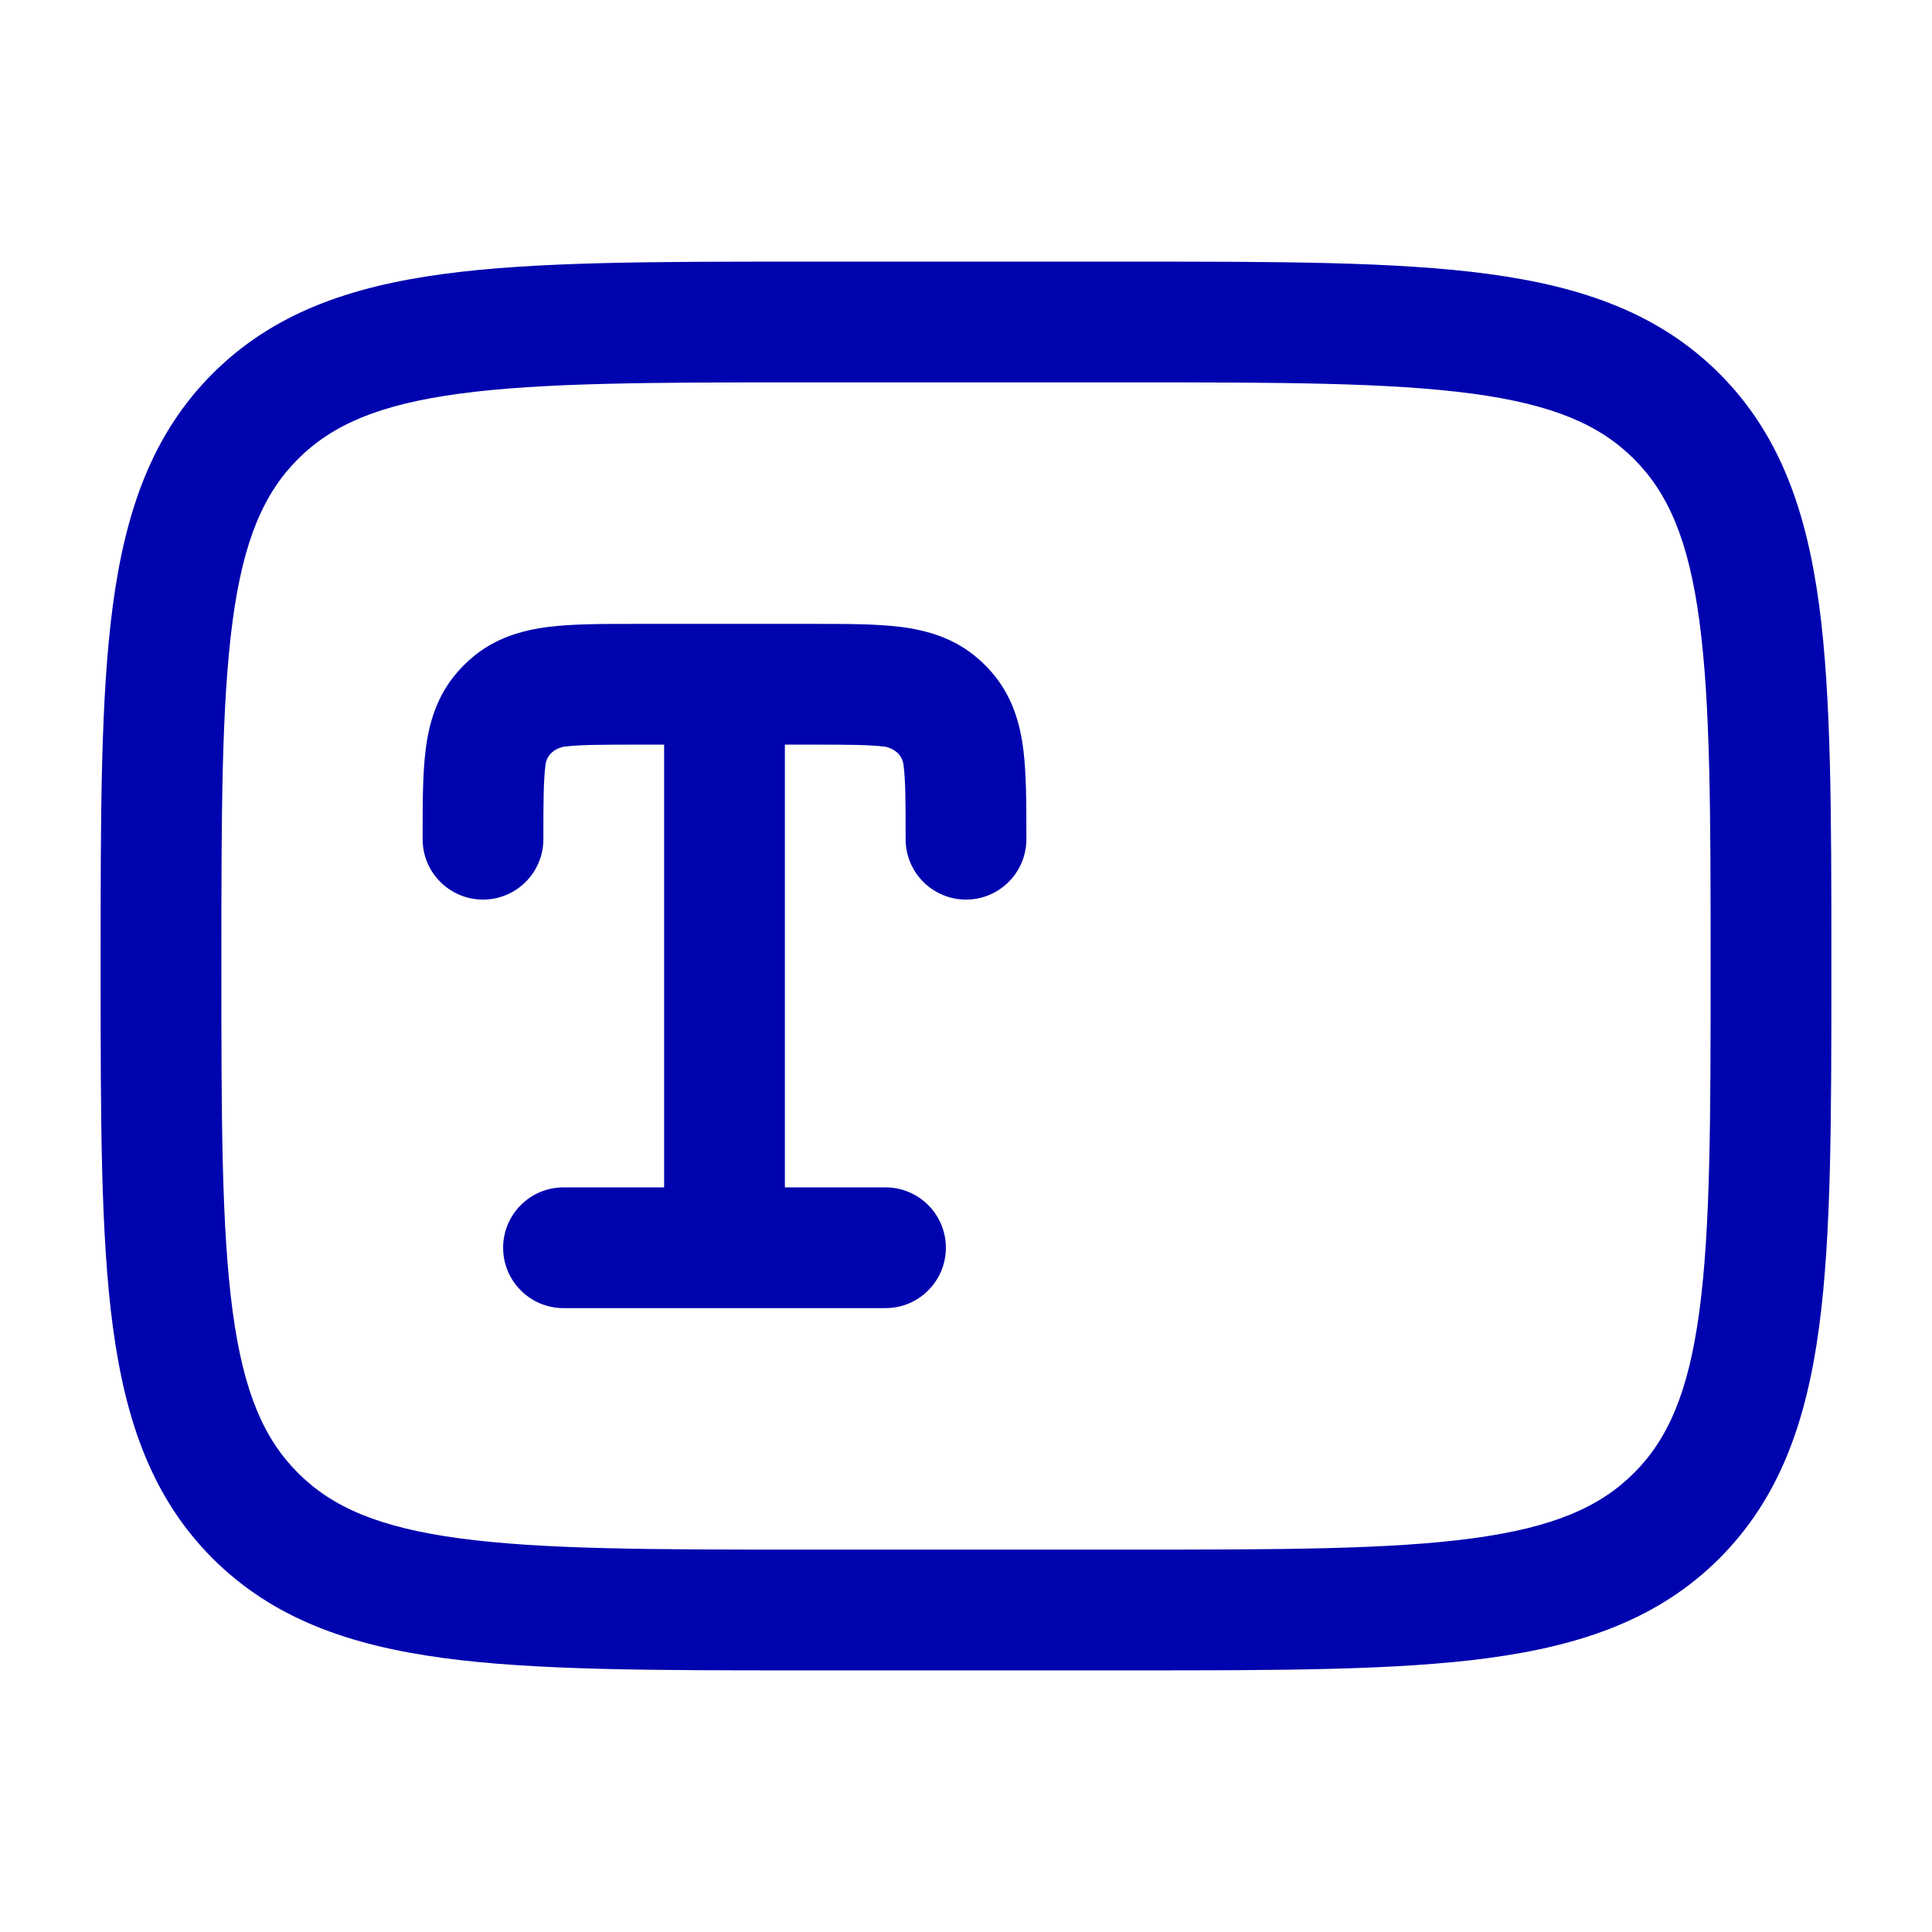
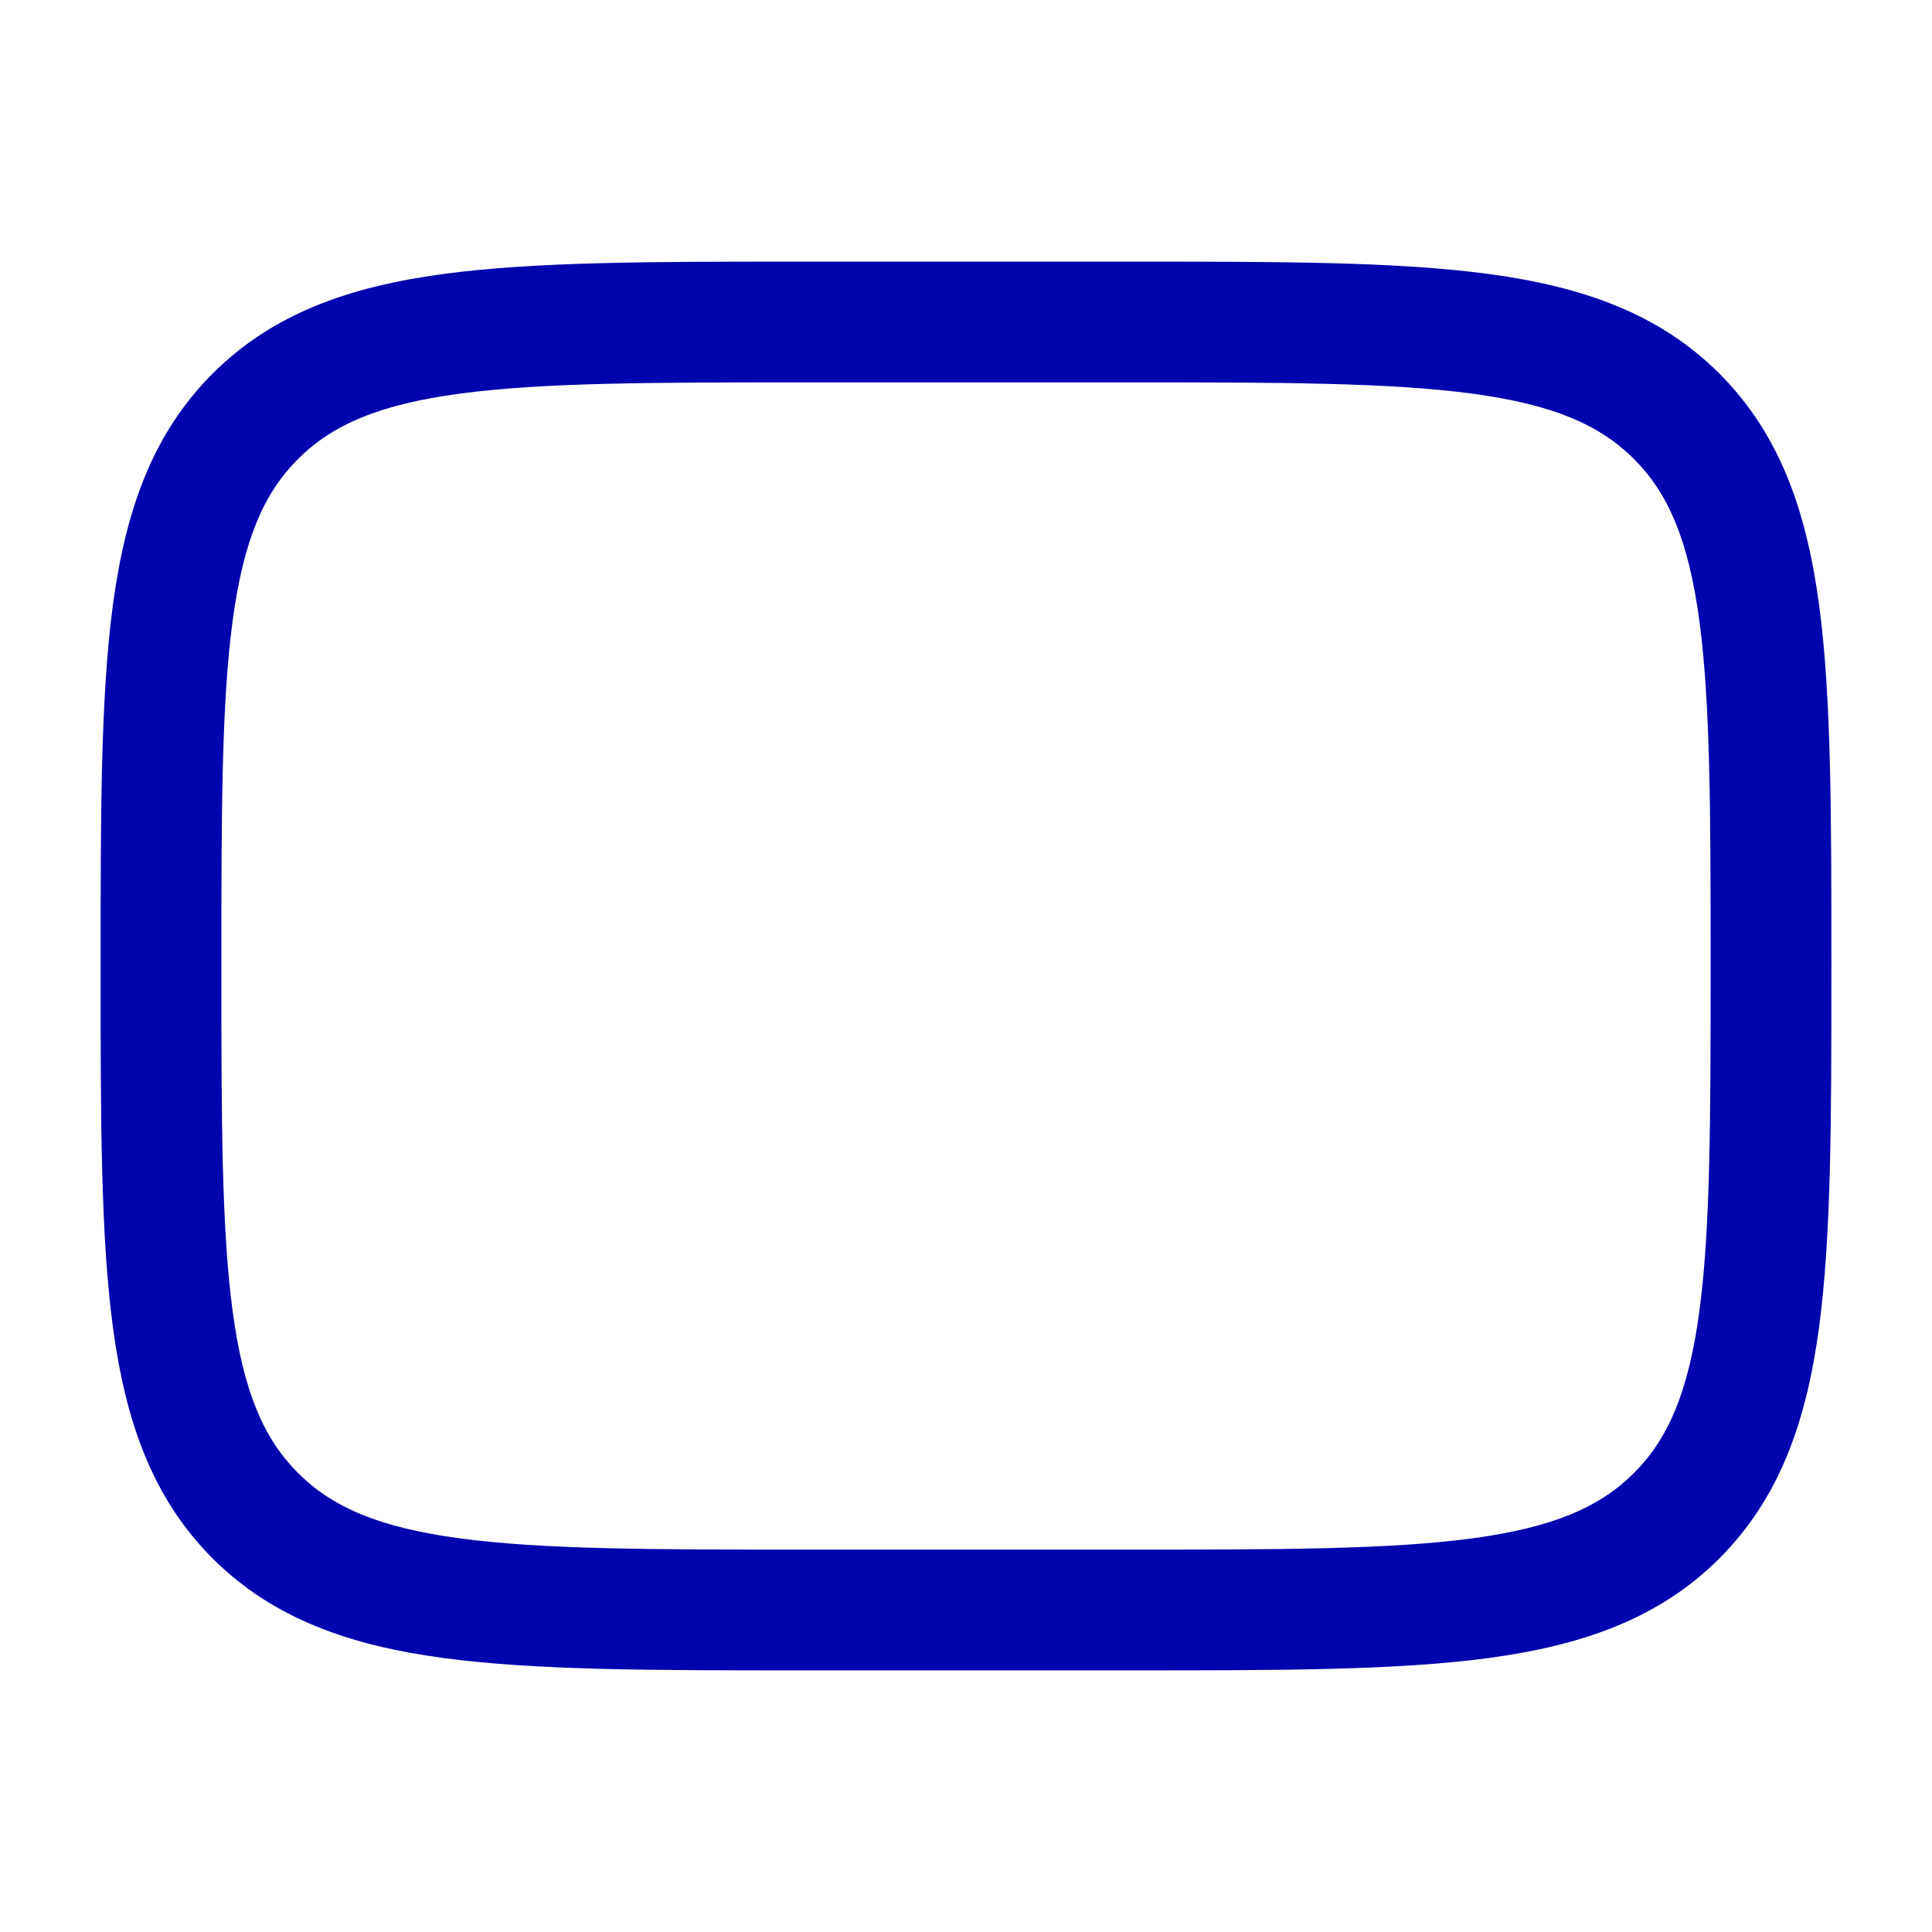
<svg xmlns="http://www.w3.org/2000/svg" width="64px" height="64px" viewBox="0 0 24 24" fill="none">
  <g id="SVGRepo_bgCarrier" stroke-width="0" />
  <g id="SVGRepo_tracerCarrier" stroke-linecap="round" stroke-linejoin="round" />
  <g id="SVGRepo_iconCarrier">
-     <path d="M7.884 7.75C7.484 7.75 7.118 7.75 6.818 7.787C6.489 7.828 6.139 7.924 5.838 8.192C5.786 8.238 5.738 8.286 5.692 8.338C5.424 8.639 5.328 8.989 5.287 9.318C5.25 9.618 5.25 9.984 5.25 10.384L5.25 10.425C5.25 10.839 5.586 11.175 6 11.175C6.414 11.175 6.75 10.839 6.75 10.425C6.75 9.97 6.751 9.699 6.776 9.503C6.8 9.308 7.003 9.276 7.003 9.276C7.199 9.251 7.47 9.25 7.925 9.25H8.25V14.75H7C6.586 14.75 6.25 15.086 6.25 15.5C6.25 15.914 6.586 16.25 7 16.25H11C11.414 16.25 11.75 15.914 11.75 15.5C11.75 15.086 11.414 14.75 11 14.75H9.75V9.25H10.075C10.53 9.25 10.801 9.251 10.996 9.276C10.996 9.276 11.2 9.308 11.224 9.503C11.249 9.699 11.25 9.97 11.25 10.425C11.25 10.839 11.586 11.175 12 11.175C12.414 11.175 12.75 10.839 12.75 10.425L12.75 10.384C12.75 9.984 12.75 9.618 12.713 9.318C12.672 8.989 12.576 8.639 12.308 8.338C12.262 8.286 12.214 8.238 12.162 8.192C11.861 7.924 11.511 7.828 11.182 7.787C10.882 7.75 10.516 7.75 10.116 7.75H7.884Z" fill="#0004ae" />
    <path fill-rule="evenodd" clip-rule="evenodd" d="M14.056 3.25H9.944C8.106 3.25 6.65 3.25 5.511 3.403C4.339 3.561 3.39 3.893 2.641 4.641C1.893 5.39 1.561 6.339 1.403 7.511C1.25 8.65 1.25 10.106 1.25 11.944V12.056C1.25 13.894 1.25 15.35 1.403 16.489C1.561 17.661 1.893 18.61 2.641 19.359C3.39 20.107 4.339 20.439 5.511 20.597C6.65 20.75 8.106 20.75 9.944 20.75H14.056C15.894 20.75 17.35 20.75 18.489 20.597C19.661 20.439 20.61 20.107 21.359 19.359C22.107 18.61 22.439 17.661 22.597 16.489C22.75 15.35 22.75 13.894 22.75 12.056V11.944C22.75 10.106 22.75 8.65 22.597 7.511C22.439 6.339 22.107 5.39 21.359 4.641C20.61 3.893 19.661 3.561 18.489 3.403C17.35 3.25 15.894 3.25 14.056 3.25ZM3.702 5.702C4.125 5.279 4.705 5.025 5.711 4.89C6.739 4.752 8.093 4.75 10 4.75H14C15.907 4.75 17.262 4.752 18.289 4.89C19.295 5.025 19.875 5.279 20.298 5.702C20.721 6.125 20.975 6.705 21.11 7.711C21.248 8.739 21.25 10.093 21.25 12C21.25 13.907 21.248 15.261 21.11 16.289C20.975 17.295 20.721 17.875 20.298 18.298C19.875 18.721 19.295 18.975 18.289 19.11C17.262 19.248 15.907 19.25 14 19.25H10C8.093 19.25 6.739 19.248 5.711 19.11C4.705 18.975 4.125 18.721 3.702 18.298C3.279 17.875 3.025 17.295 2.89 16.289C2.752 15.261 2.75 13.907 2.75 12C2.75 10.093 2.752 8.739 2.89 7.711C3.025 6.705 3.279 6.125 3.702 5.702Z" fill="#0004ae" />
  </g>
</svg>